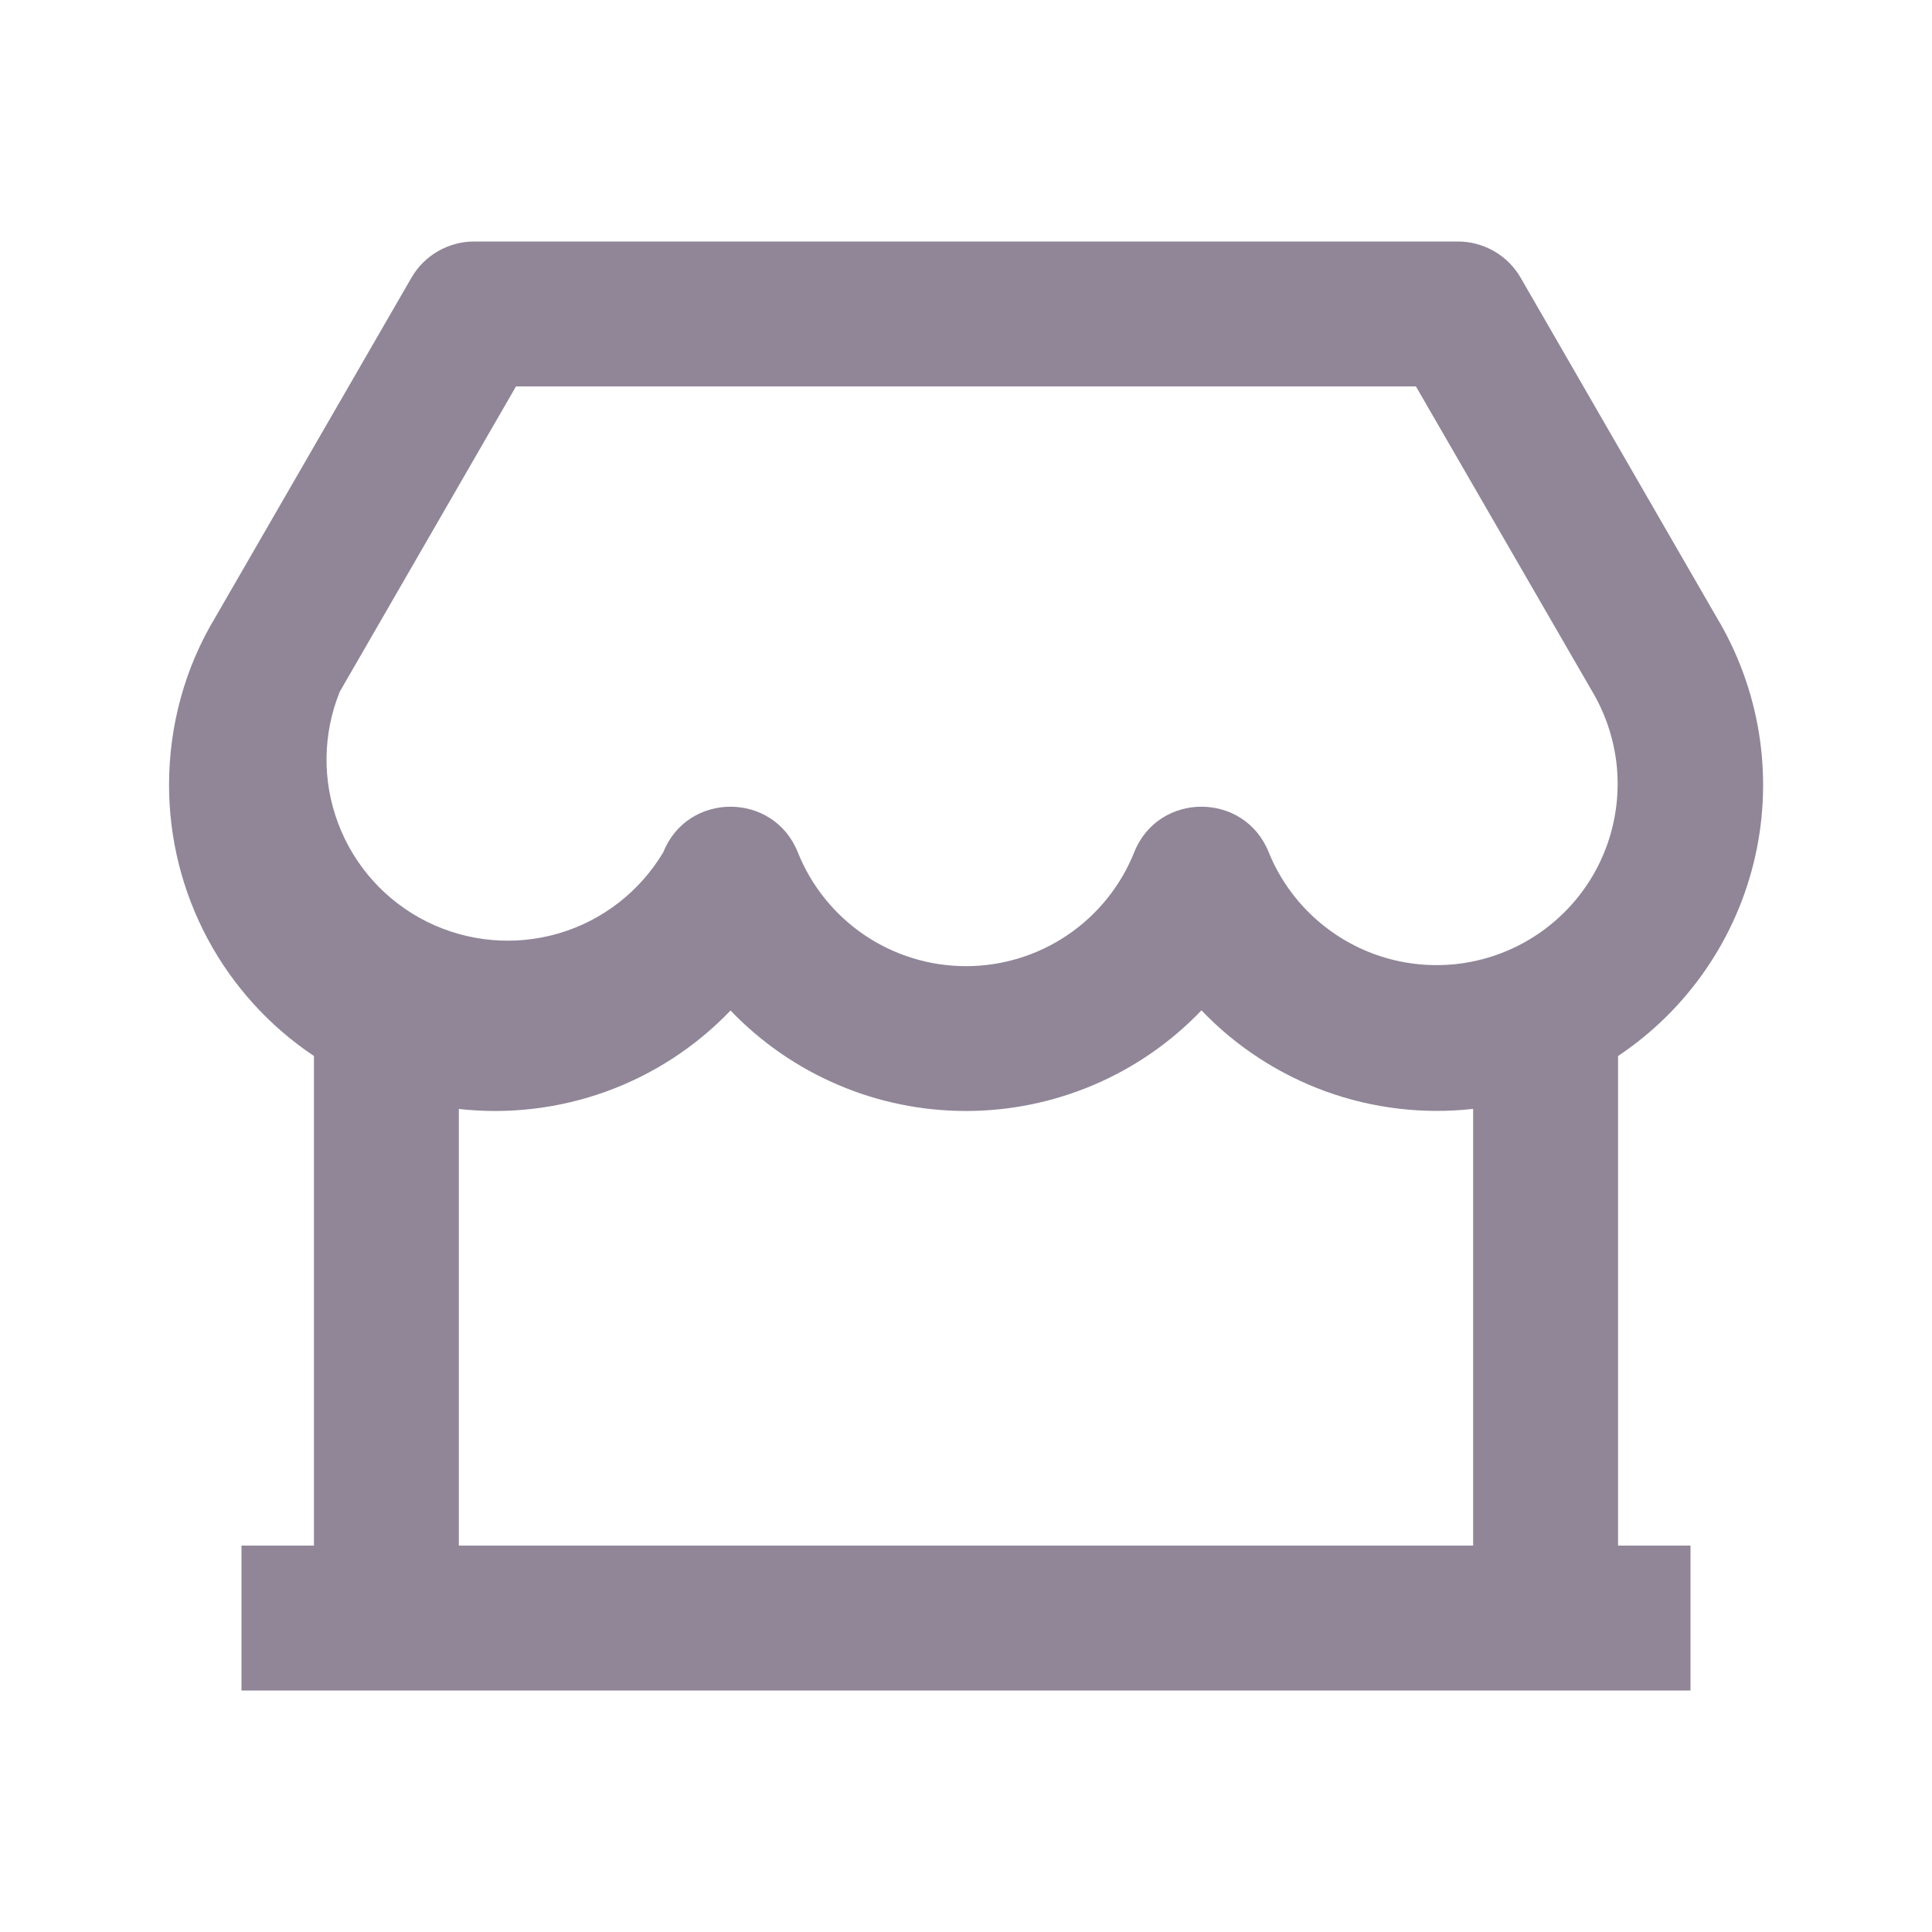
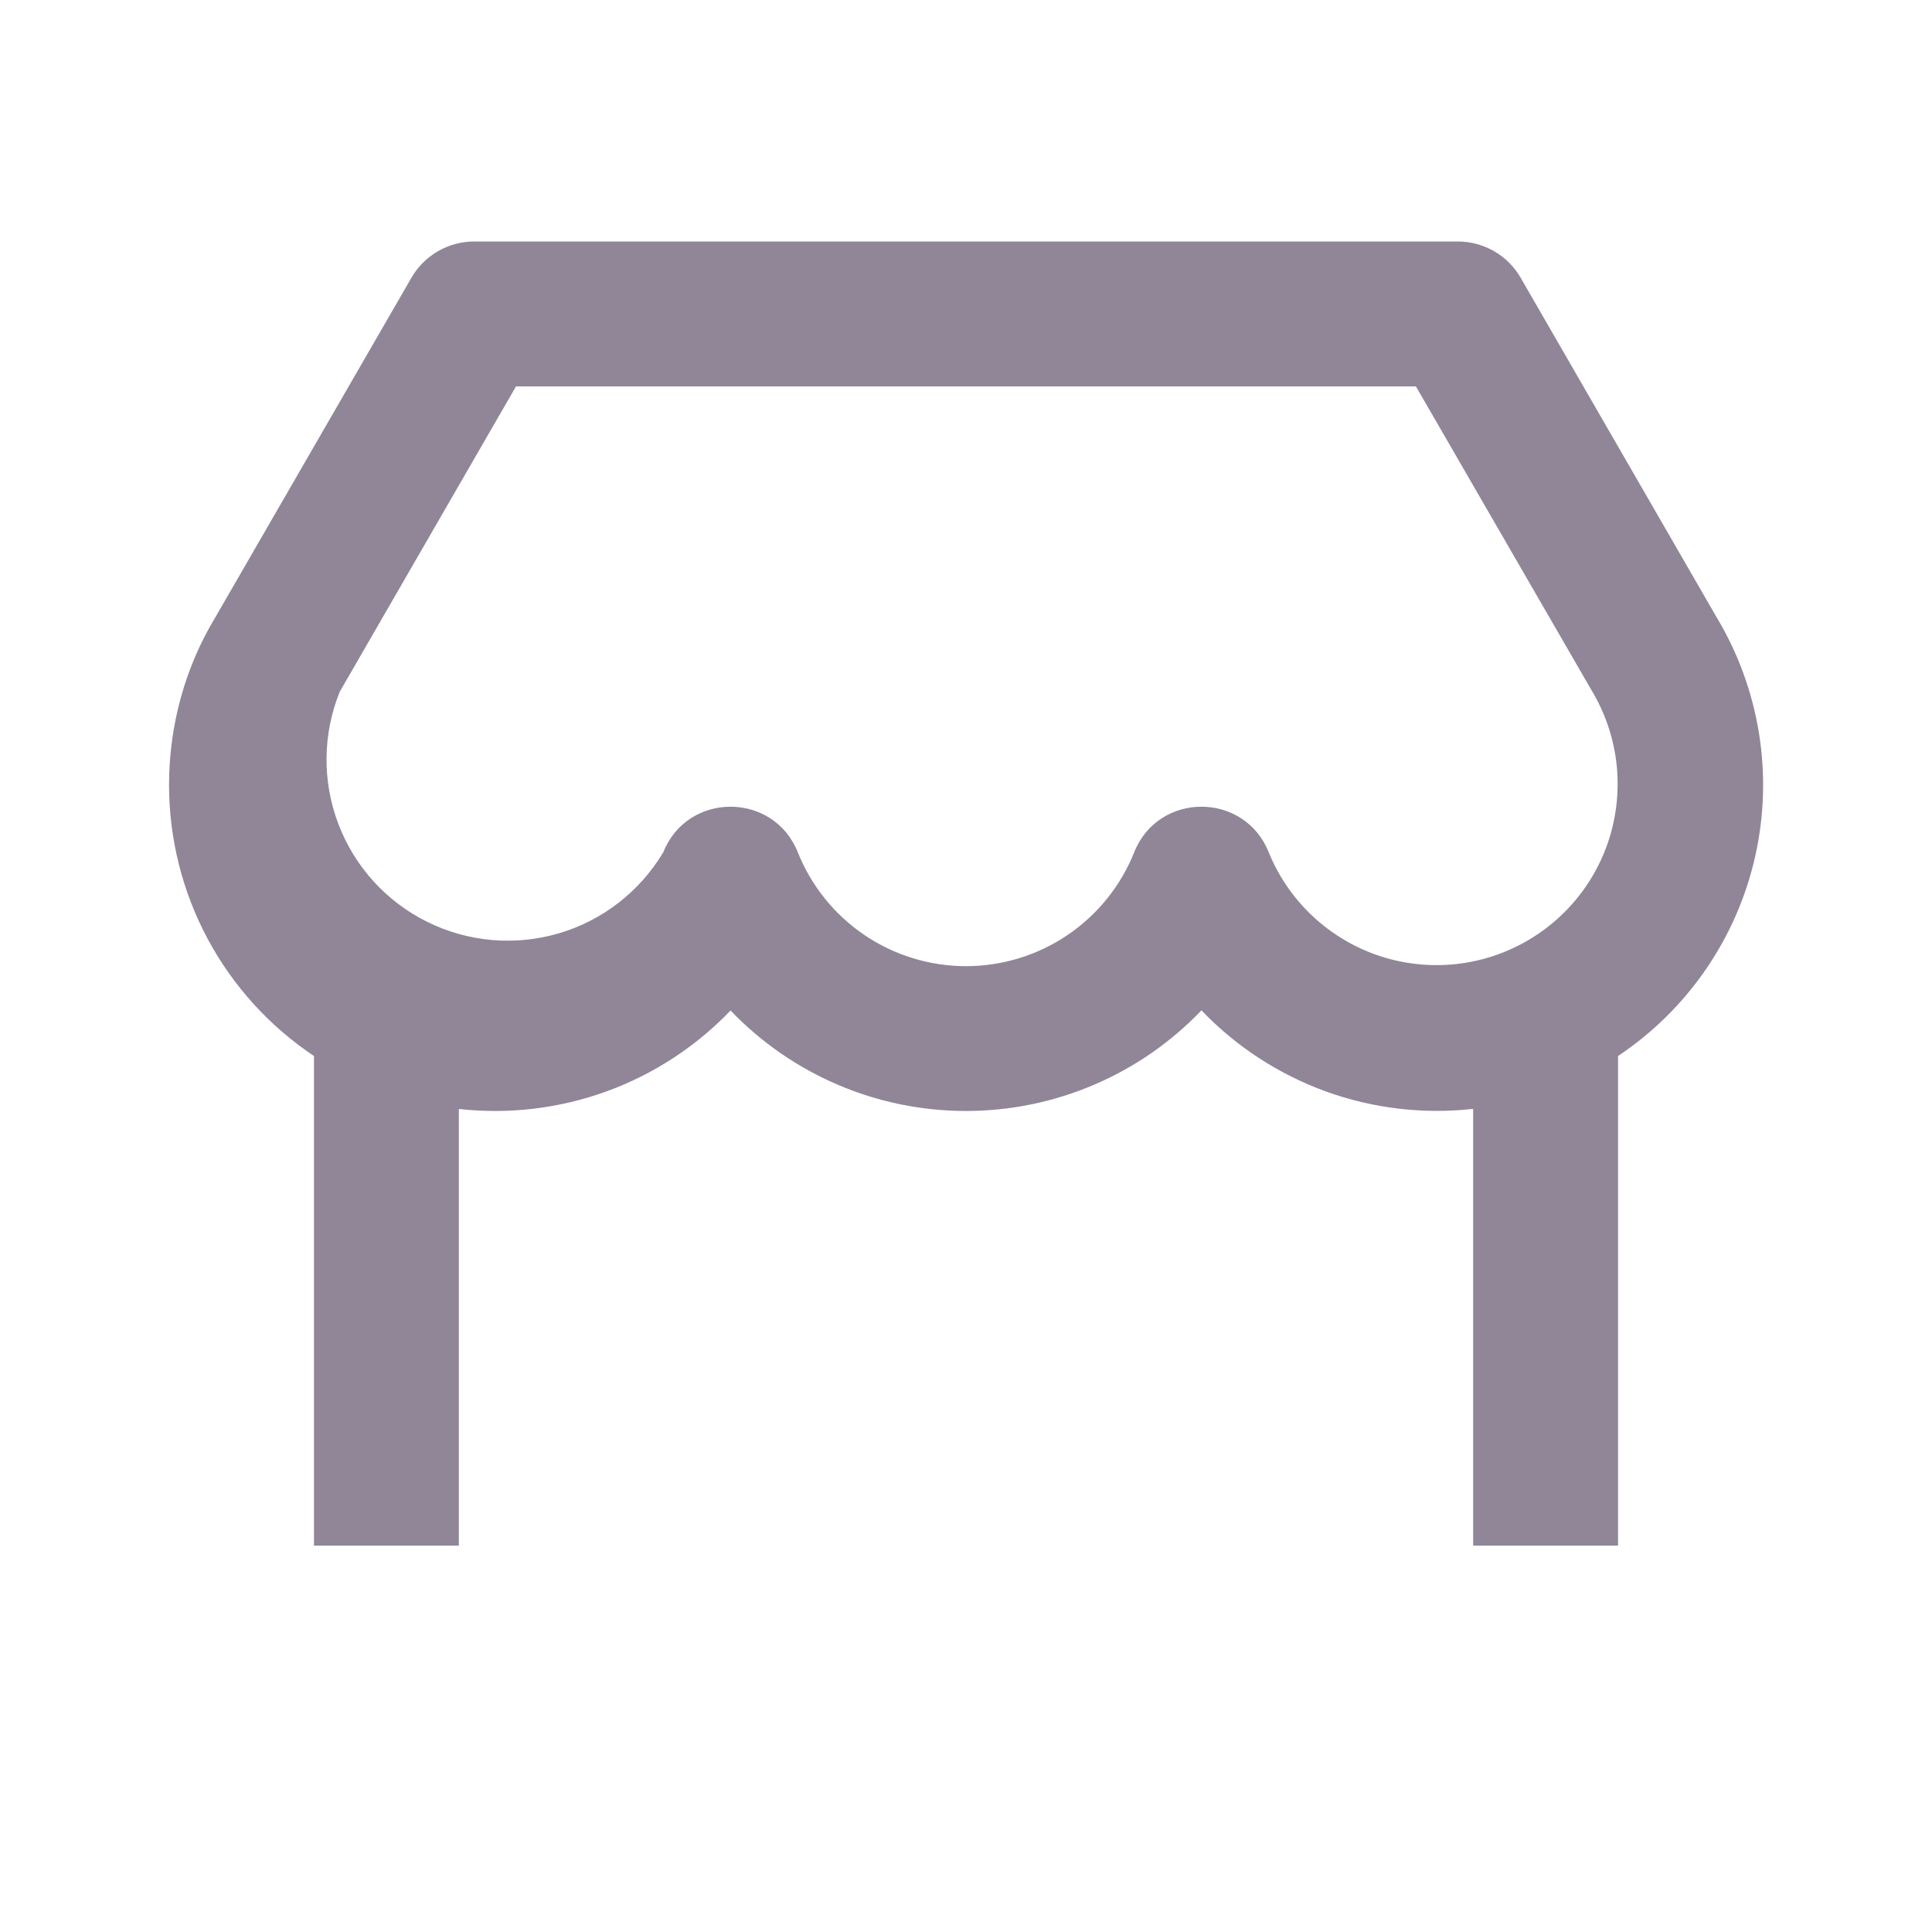
<svg xmlns="http://www.w3.org/2000/svg" width="24" height="24" viewBox="0 0 24 24" fill="none">
-   <path d="M20.1 13.118V19.2H21V21H3V19.2H3.9V13.118C3.346 12.748 2.892 12.247 2.578 11.66C2.264 11.072 2.1 10.416 2.1 9.75C2.1 9.006 2.302 8.288 2.67 7.677L5.111 3.45C5.19 3.313 5.303 3.2 5.44 3.121C5.577 3.042 5.732 3 5.89 3H18.111C18.269 3 18.424 3.042 18.561 3.121C18.698 3.2 18.811 3.313 18.89 3.45L21.322 7.664C21.859 8.556 22.032 9.62 21.804 10.636C21.576 11.652 20.966 12.54 20.1 13.118ZM18.3 13.775C17.681 13.844 17.055 13.77 16.469 13.558C15.884 13.345 15.355 13.001 14.925 12.551C14.547 12.946 14.093 13.261 13.591 13.475C13.088 13.69 12.547 13.801 12 13.801C11.454 13.801 10.912 13.691 10.41 13.476C9.907 13.262 9.453 12.947 9.075 12.553C8.645 13.002 8.116 13.347 7.531 13.559C6.945 13.771 6.319 13.845 5.7 13.776V19.2H18.3V13.776V13.775ZM6.41 4.8L4.221 8.592C4.008 9.117 4.001 9.704 4.203 10.234C4.404 10.765 4.798 11.199 5.306 11.451C5.814 11.703 6.399 11.754 6.943 11.594C7.487 11.434 7.95 11.073 8.24 10.586C8.541 9.833 9.608 9.833 9.91 10.586C10.077 11.004 10.365 11.362 10.738 11.615C11.11 11.867 11.55 12.002 12 12.002C12.45 12.002 12.89 11.867 13.262 11.615C13.635 11.362 13.923 11.004 14.09 10.586C14.391 9.833 15.458 9.833 15.76 10.586C15.877 10.874 16.052 11.134 16.274 11.35C16.497 11.567 16.761 11.735 17.052 11.845C17.342 11.954 17.652 12.002 17.962 11.986C18.272 11.97 18.575 11.89 18.852 11.751C19.13 11.612 19.375 11.417 19.574 11.179C19.773 10.94 19.92 10.663 20.006 10.365C20.092 10.067 20.116 9.754 20.076 9.447C20.035 9.139 19.932 8.843 19.772 8.577L17.589 4.8H6.411H6.41Z" fill="#908698" />
+   <path d="M20.1 13.118V19.2H21V21V19.2H3.9V13.118C3.346 12.748 2.892 12.247 2.578 11.66C2.264 11.072 2.1 10.416 2.1 9.75C2.1 9.006 2.302 8.288 2.67 7.677L5.111 3.45C5.19 3.313 5.303 3.2 5.44 3.121C5.577 3.042 5.732 3 5.89 3H18.111C18.269 3 18.424 3.042 18.561 3.121C18.698 3.2 18.811 3.313 18.89 3.45L21.322 7.664C21.859 8.556 22.032 9.62 21.804 10.636C21.576 11.652 20.966 12.54 20.1 13.118ZM18.3 13.775C17.681 13.844 17.055 13.77 16.469 13.558C15.884 13.345 15.355 13.001 14.925 12.551C14.547 12.946 14.093 13.261 13.591 13.475C13.088 13.69 12.547 13.801 12 13.801C11.454 13.801 10.912 13.691 10.41 13.476C9.907 13.262 9.453 12.947 9.075 12.553C8.645 13.002 8.116 13.347 7.531 13.559C6.945 13.771 6.319 13.845 5.7 13.776V19.2H18.3V13.776V13.775ZM6.41 4.8L4.221 8.592C4.008 9.117 4.001 9.704 4.203 10.234C4.404 10.765 4.798 11.199 5.306 11.451C5.814 11.703 6.399 11.754 6.943 11.594C7.487 11.434 7.95 11.073 8.24 10.586C8.541 9.833 9.608 9.833 9.91 10.586C10.077 11.004 10.365 11.362 10.738 11.615C11.11 11.867 11.55 12.002 12 12.002C12.45 12.002 12.89 11.867 13.262 11.615C13.635 11.362 13.923 11.004 14.09 10.586C14.391 9.833 15.458 9.833 15.76 10.586C15.877 10.874 16.052 11.134 16.274 11.35C16.497 11.567 16.761 11.735 17.052 11.845C17.342 11.954 17.652 12.002 17.962 11.986C18.272 11.97 18.575 11.89 18.852 11.751C19.13 11.612 19.375 11.417 19.574 11.179C19.773 10.94 19.92 10.663 20.006 10.365C20.092 10.067 20.116 9.754 20.076 9.447C20.035 9.139 19.932 8.843 19.772 8.577L17.589 4.8H6.411H6.41Z" fill="#908698" />
</svg>